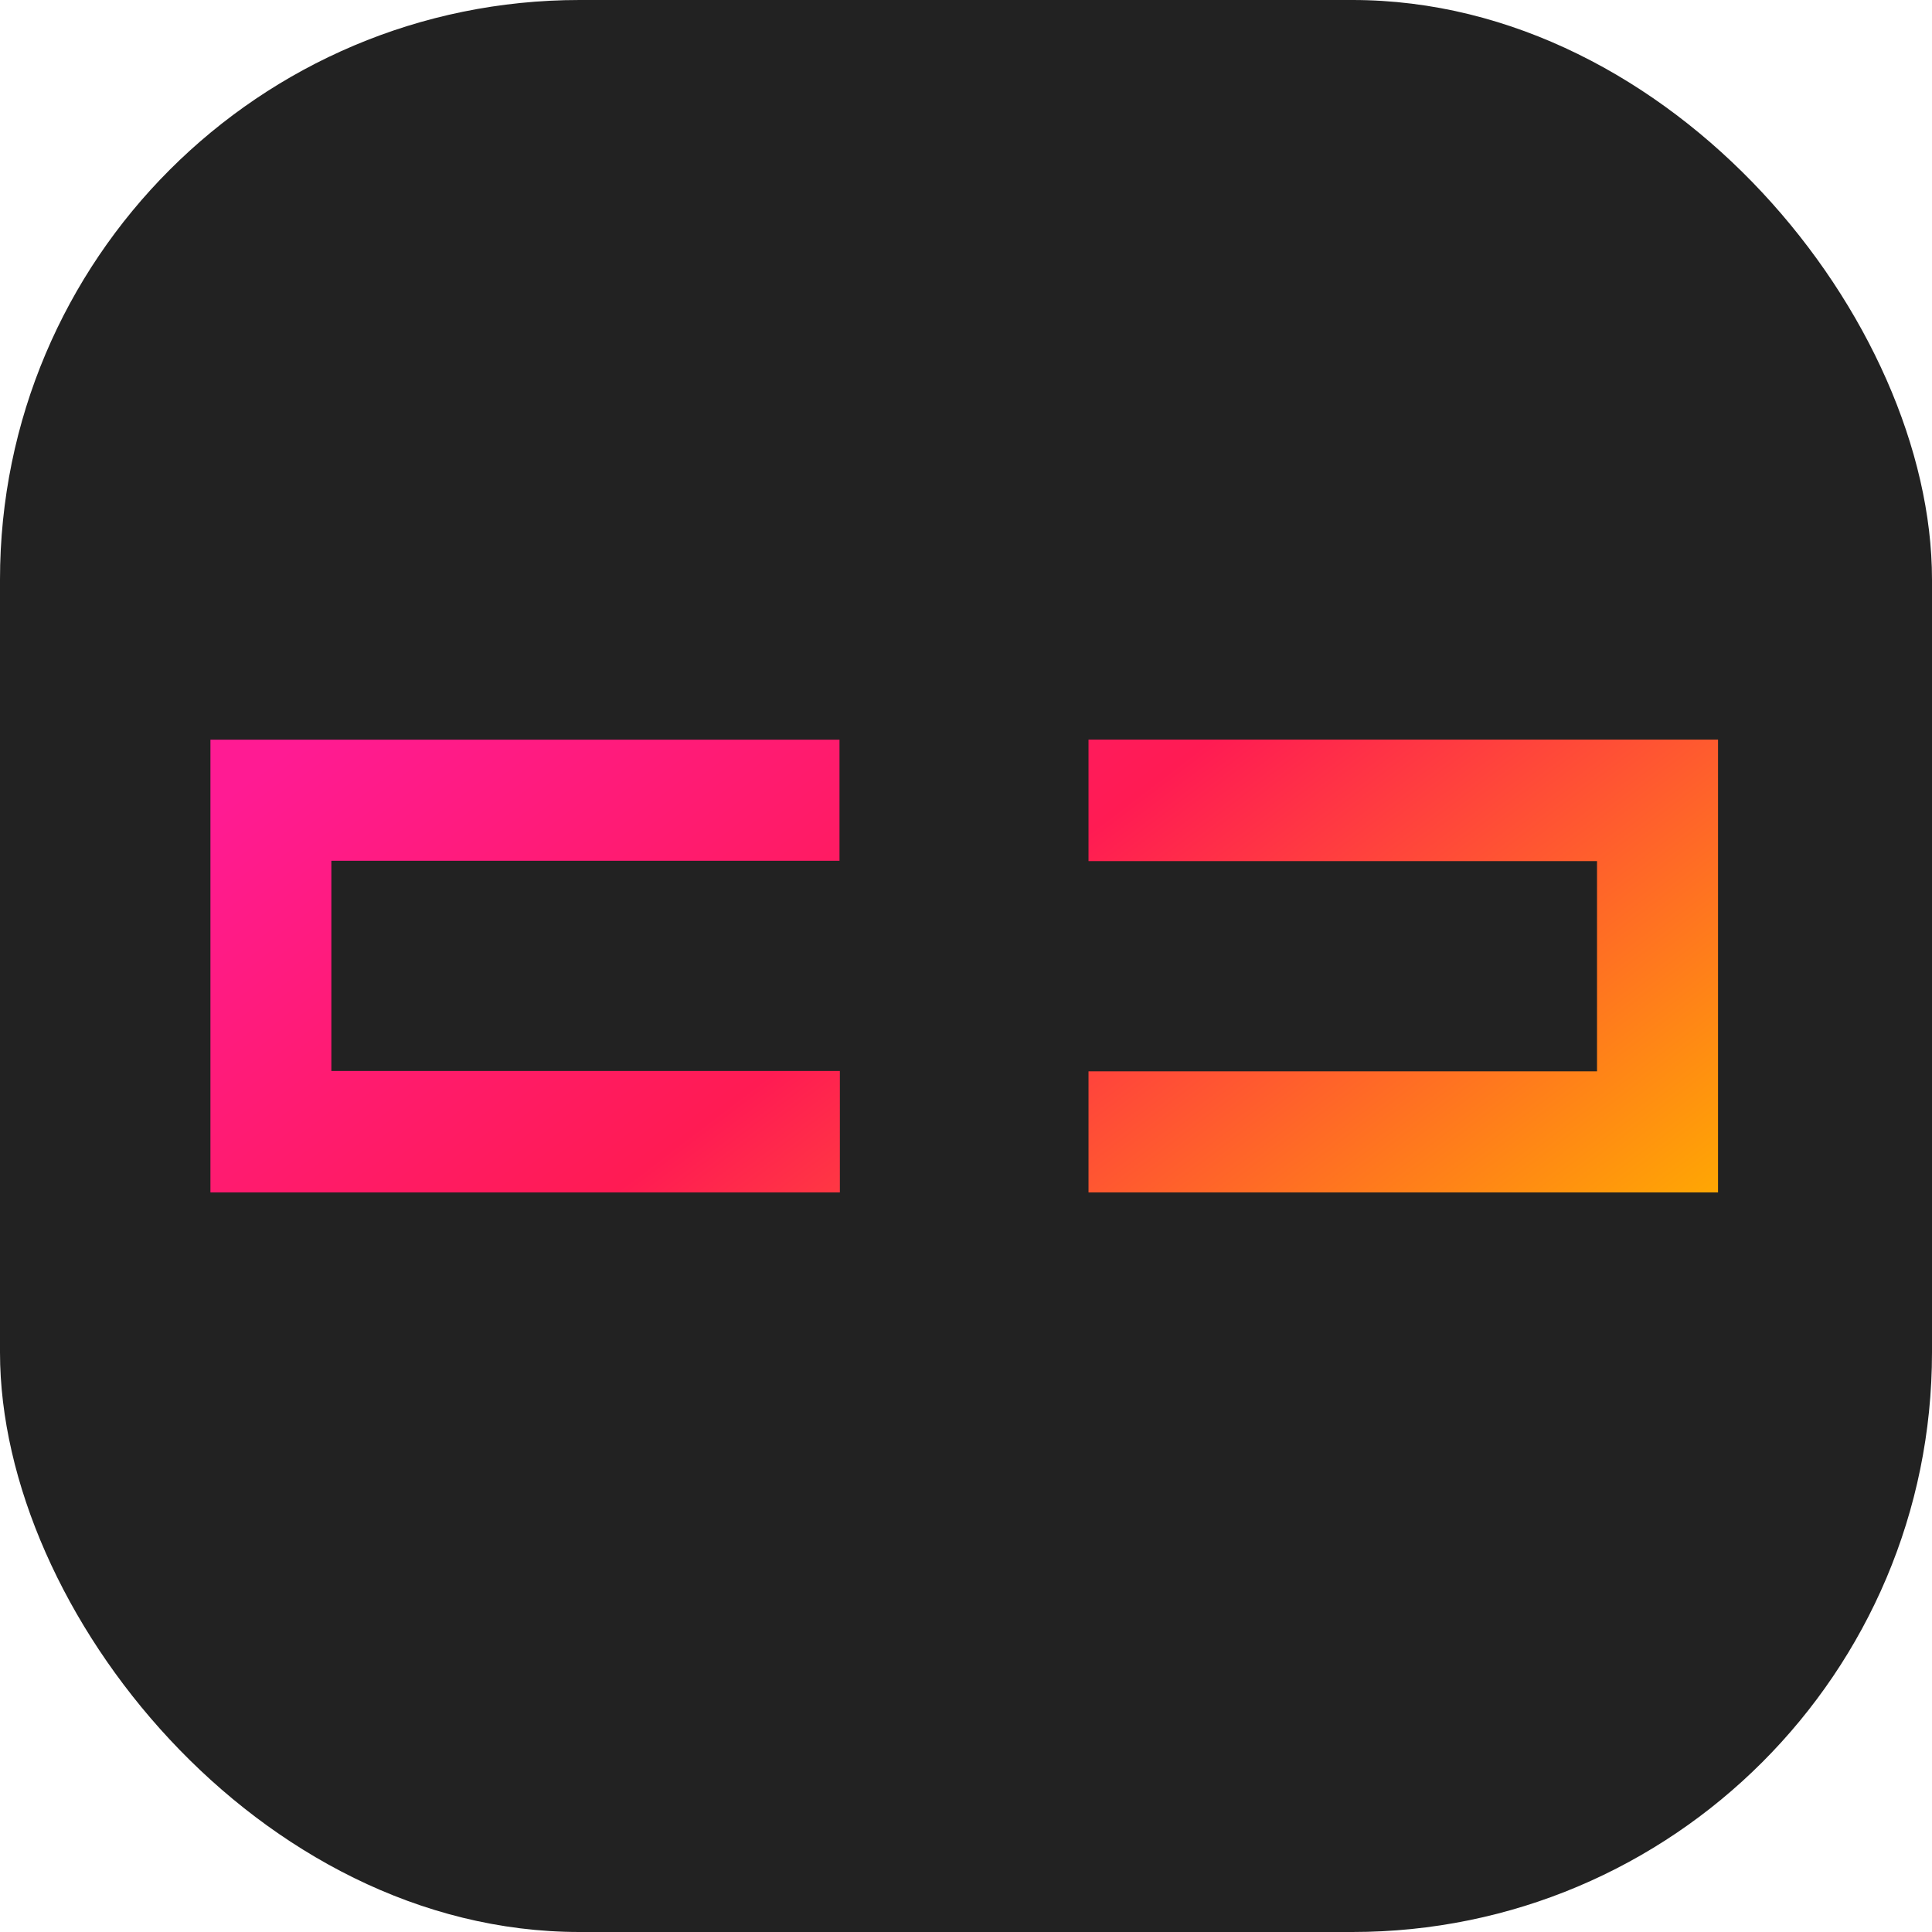
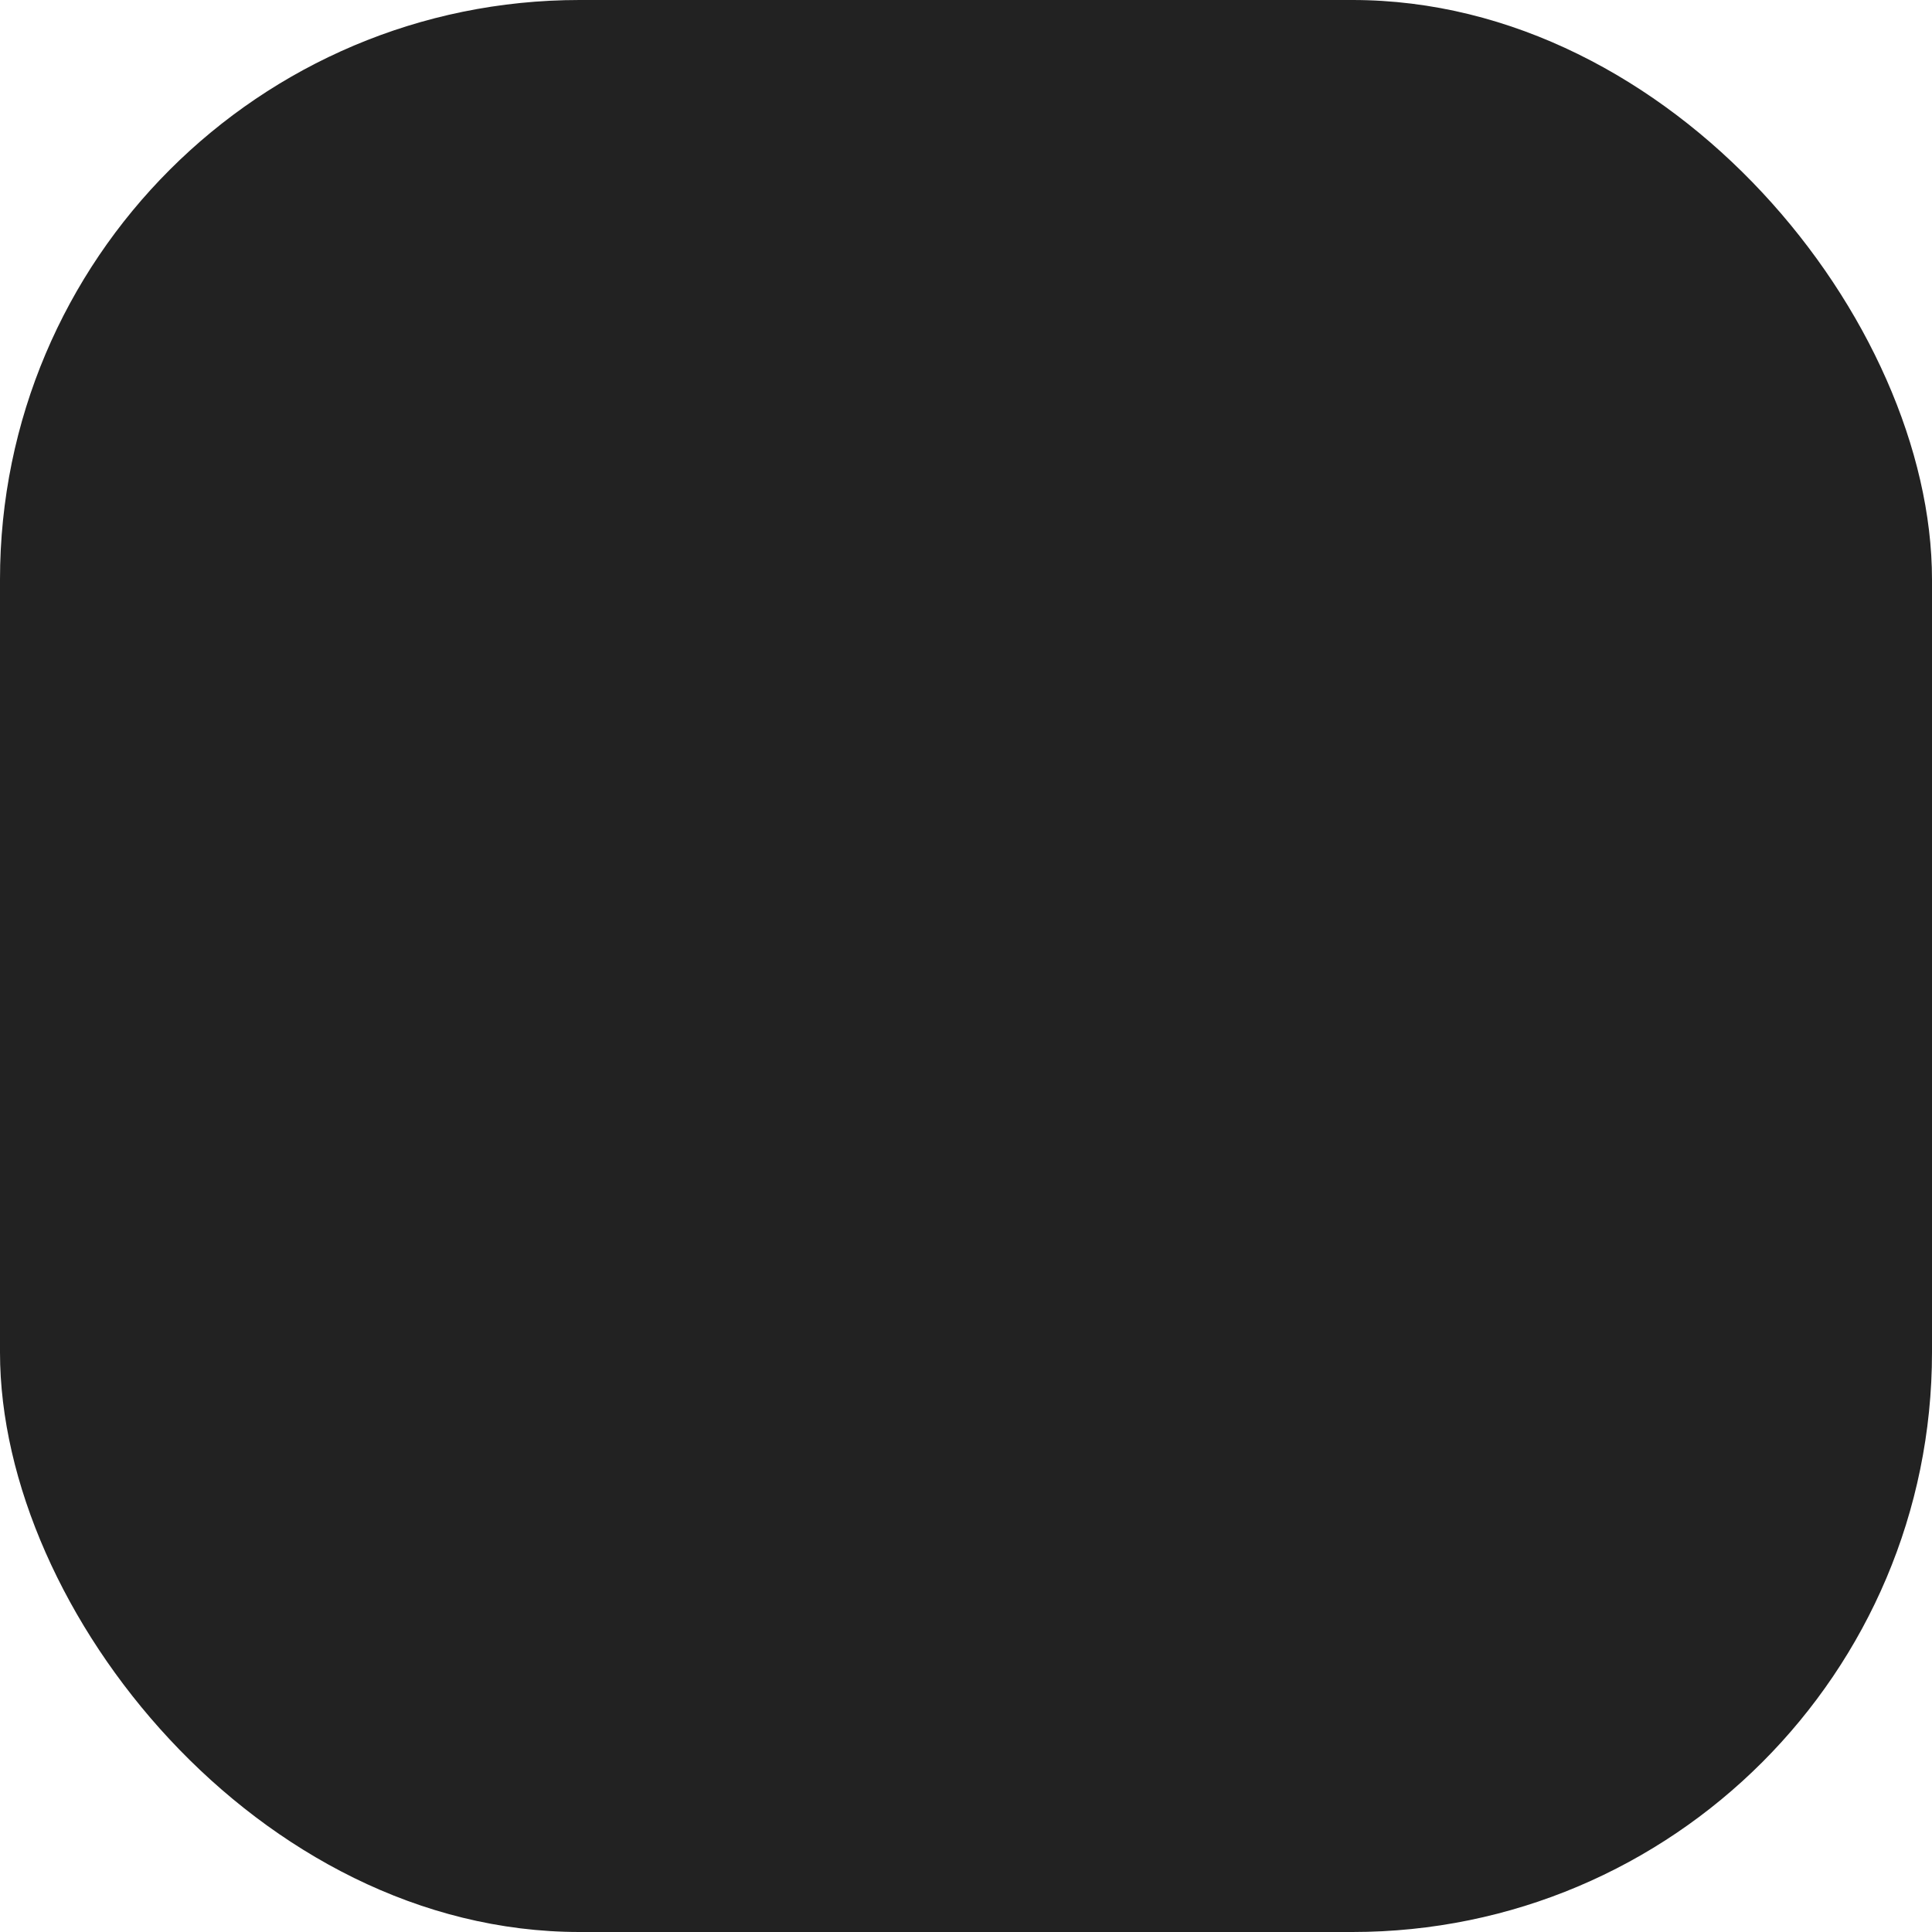
<svg xmlns="http://www.w3.org/2000/svg" width="80" height="80" viewBox="0 0 80 80" fill="none">
  <rect width="80" height="80" rx="24" fill="#222222" />
-   <path d="M8.714 49.376V30.629H34.762V35.643H13.721V44.347H34.777V49.376H8.714ZM71.14 30.625V49.376H45.073V44.362H66.129V35.657H45.073V30.625H71.14Z" fill="url(#paint0_linear_83_4280)" />
  <defs>
    <linearGradient id="paint0_linear_83_4280" x1="-11.692" y1="48.951" x2="19.426" y2="89.943" gradientUnits="userSpaceOnUse">
      <stop stop-color="#FF1B93" />
      <stop offset="0.443" stop-color="#FF1B53" />
      <stop offset="1" stop-color="#FFAC00" />
    </linearGradient>
  </defs>
</svg>